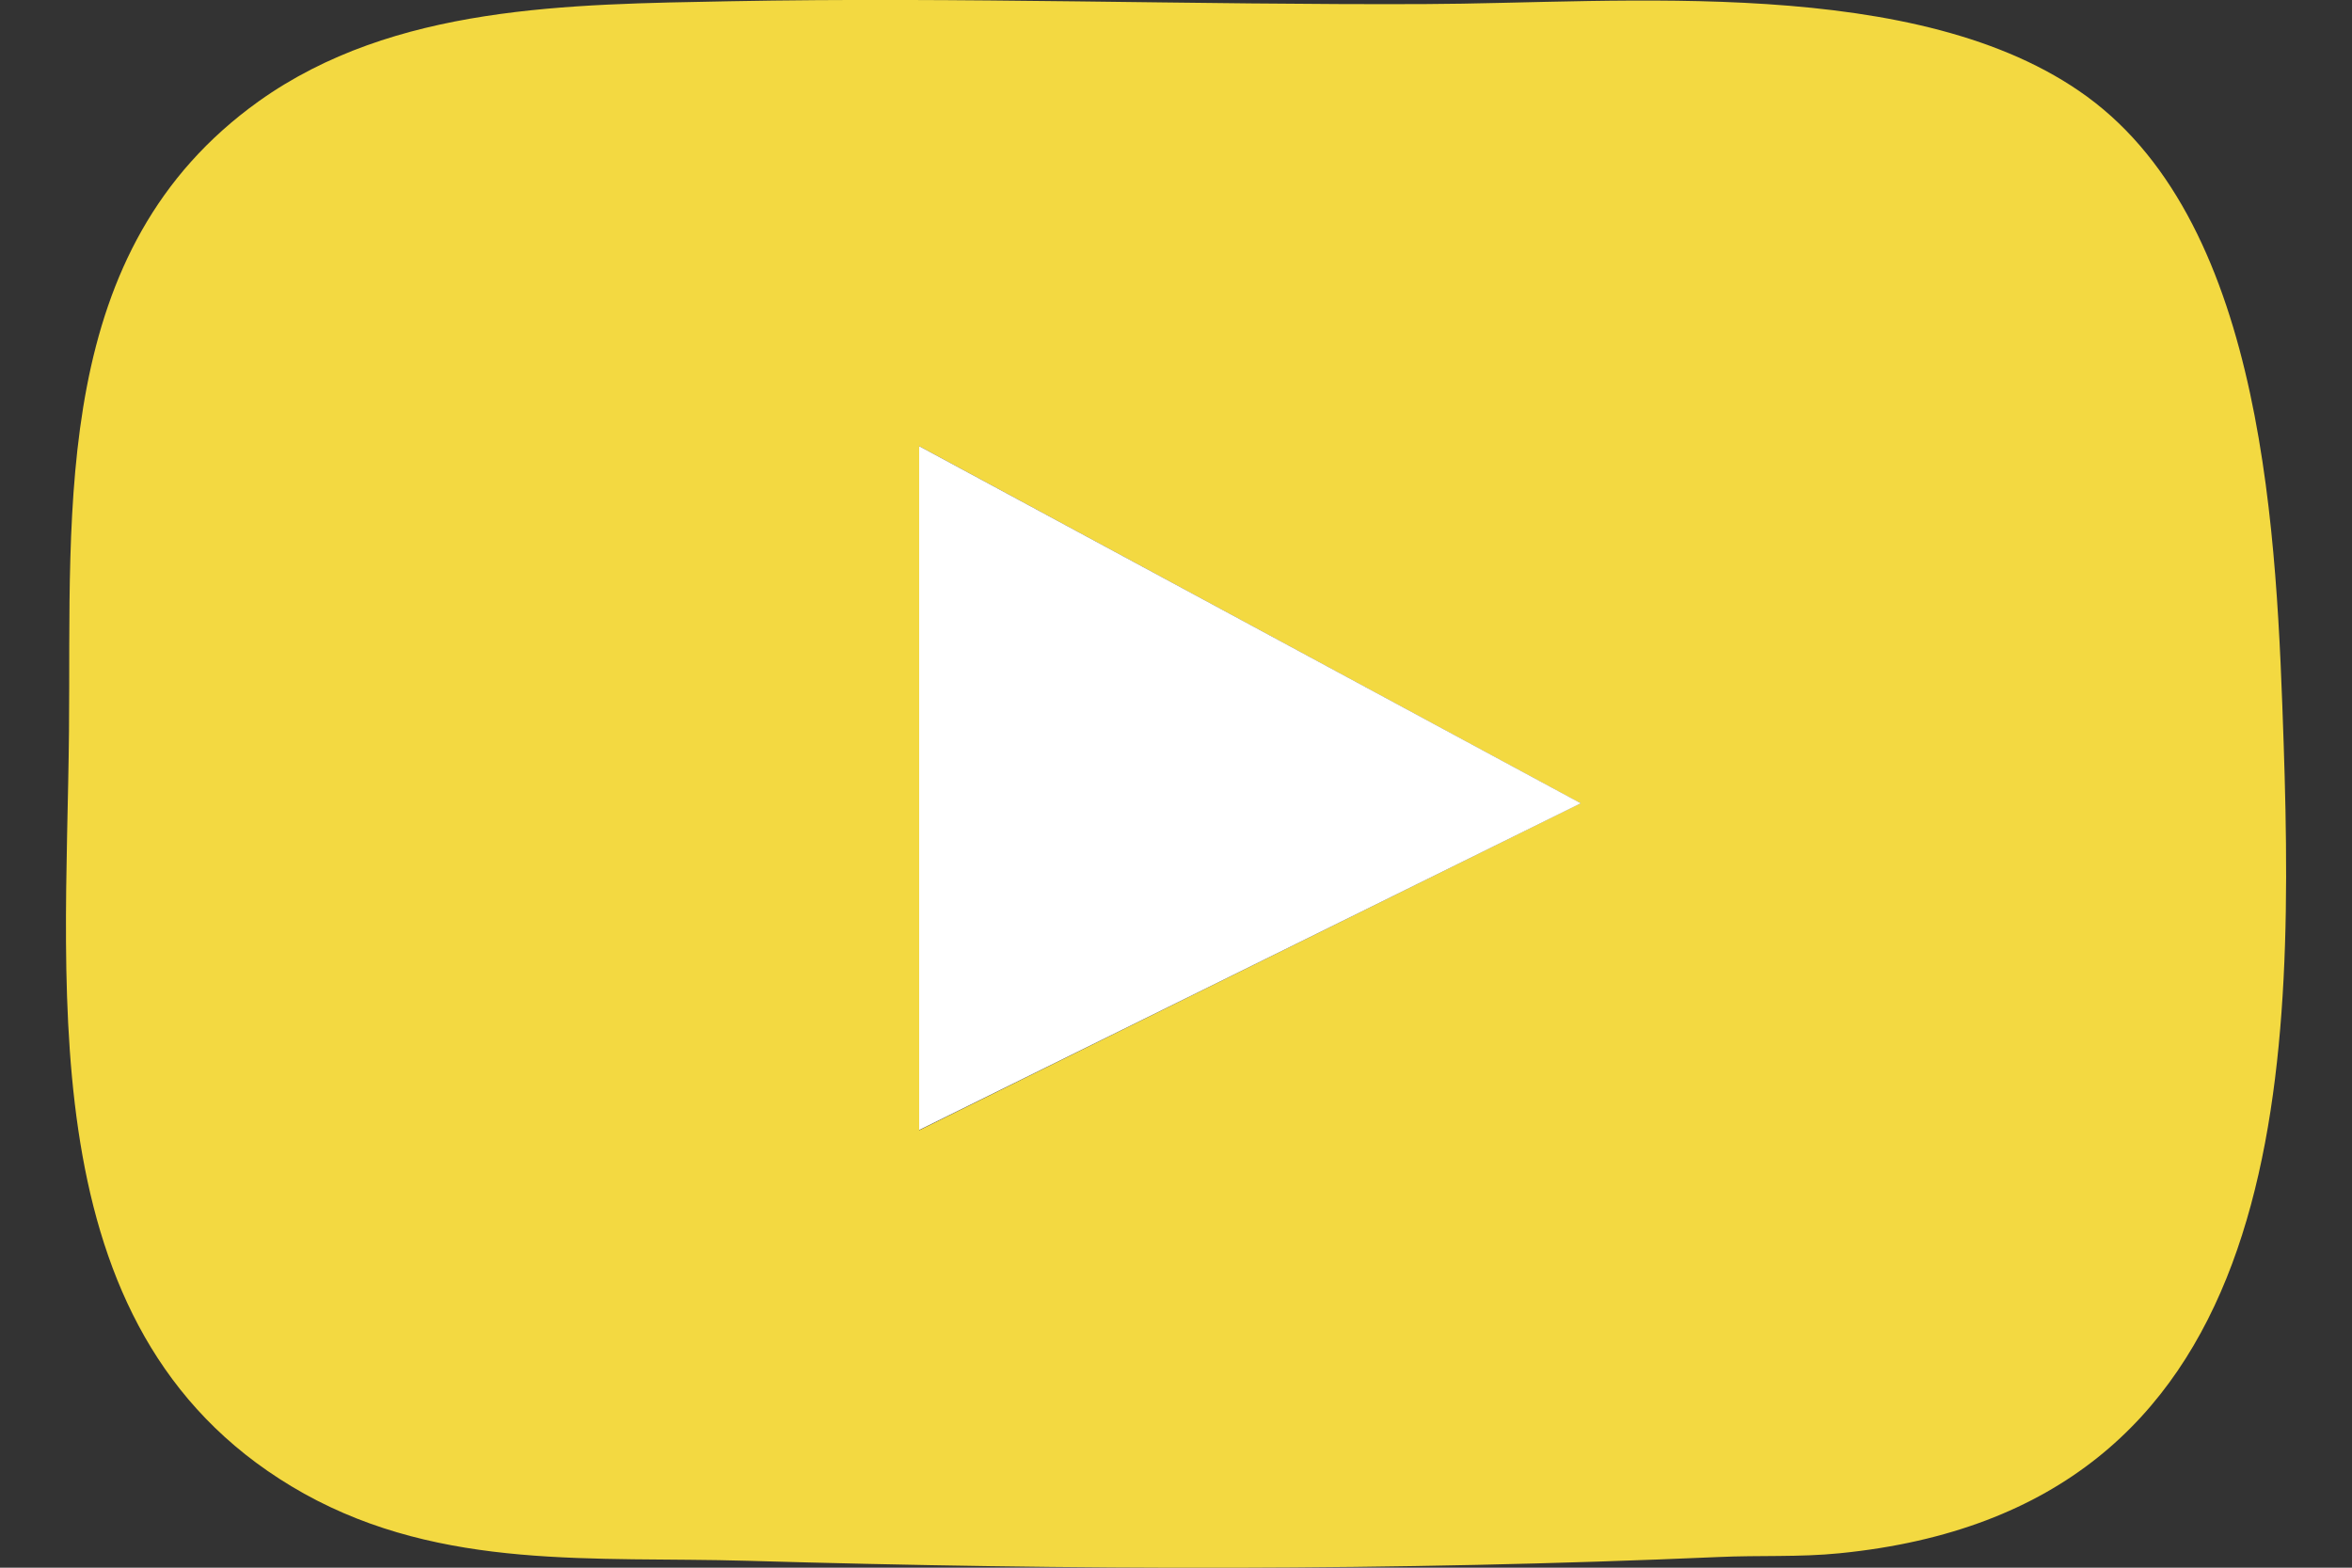
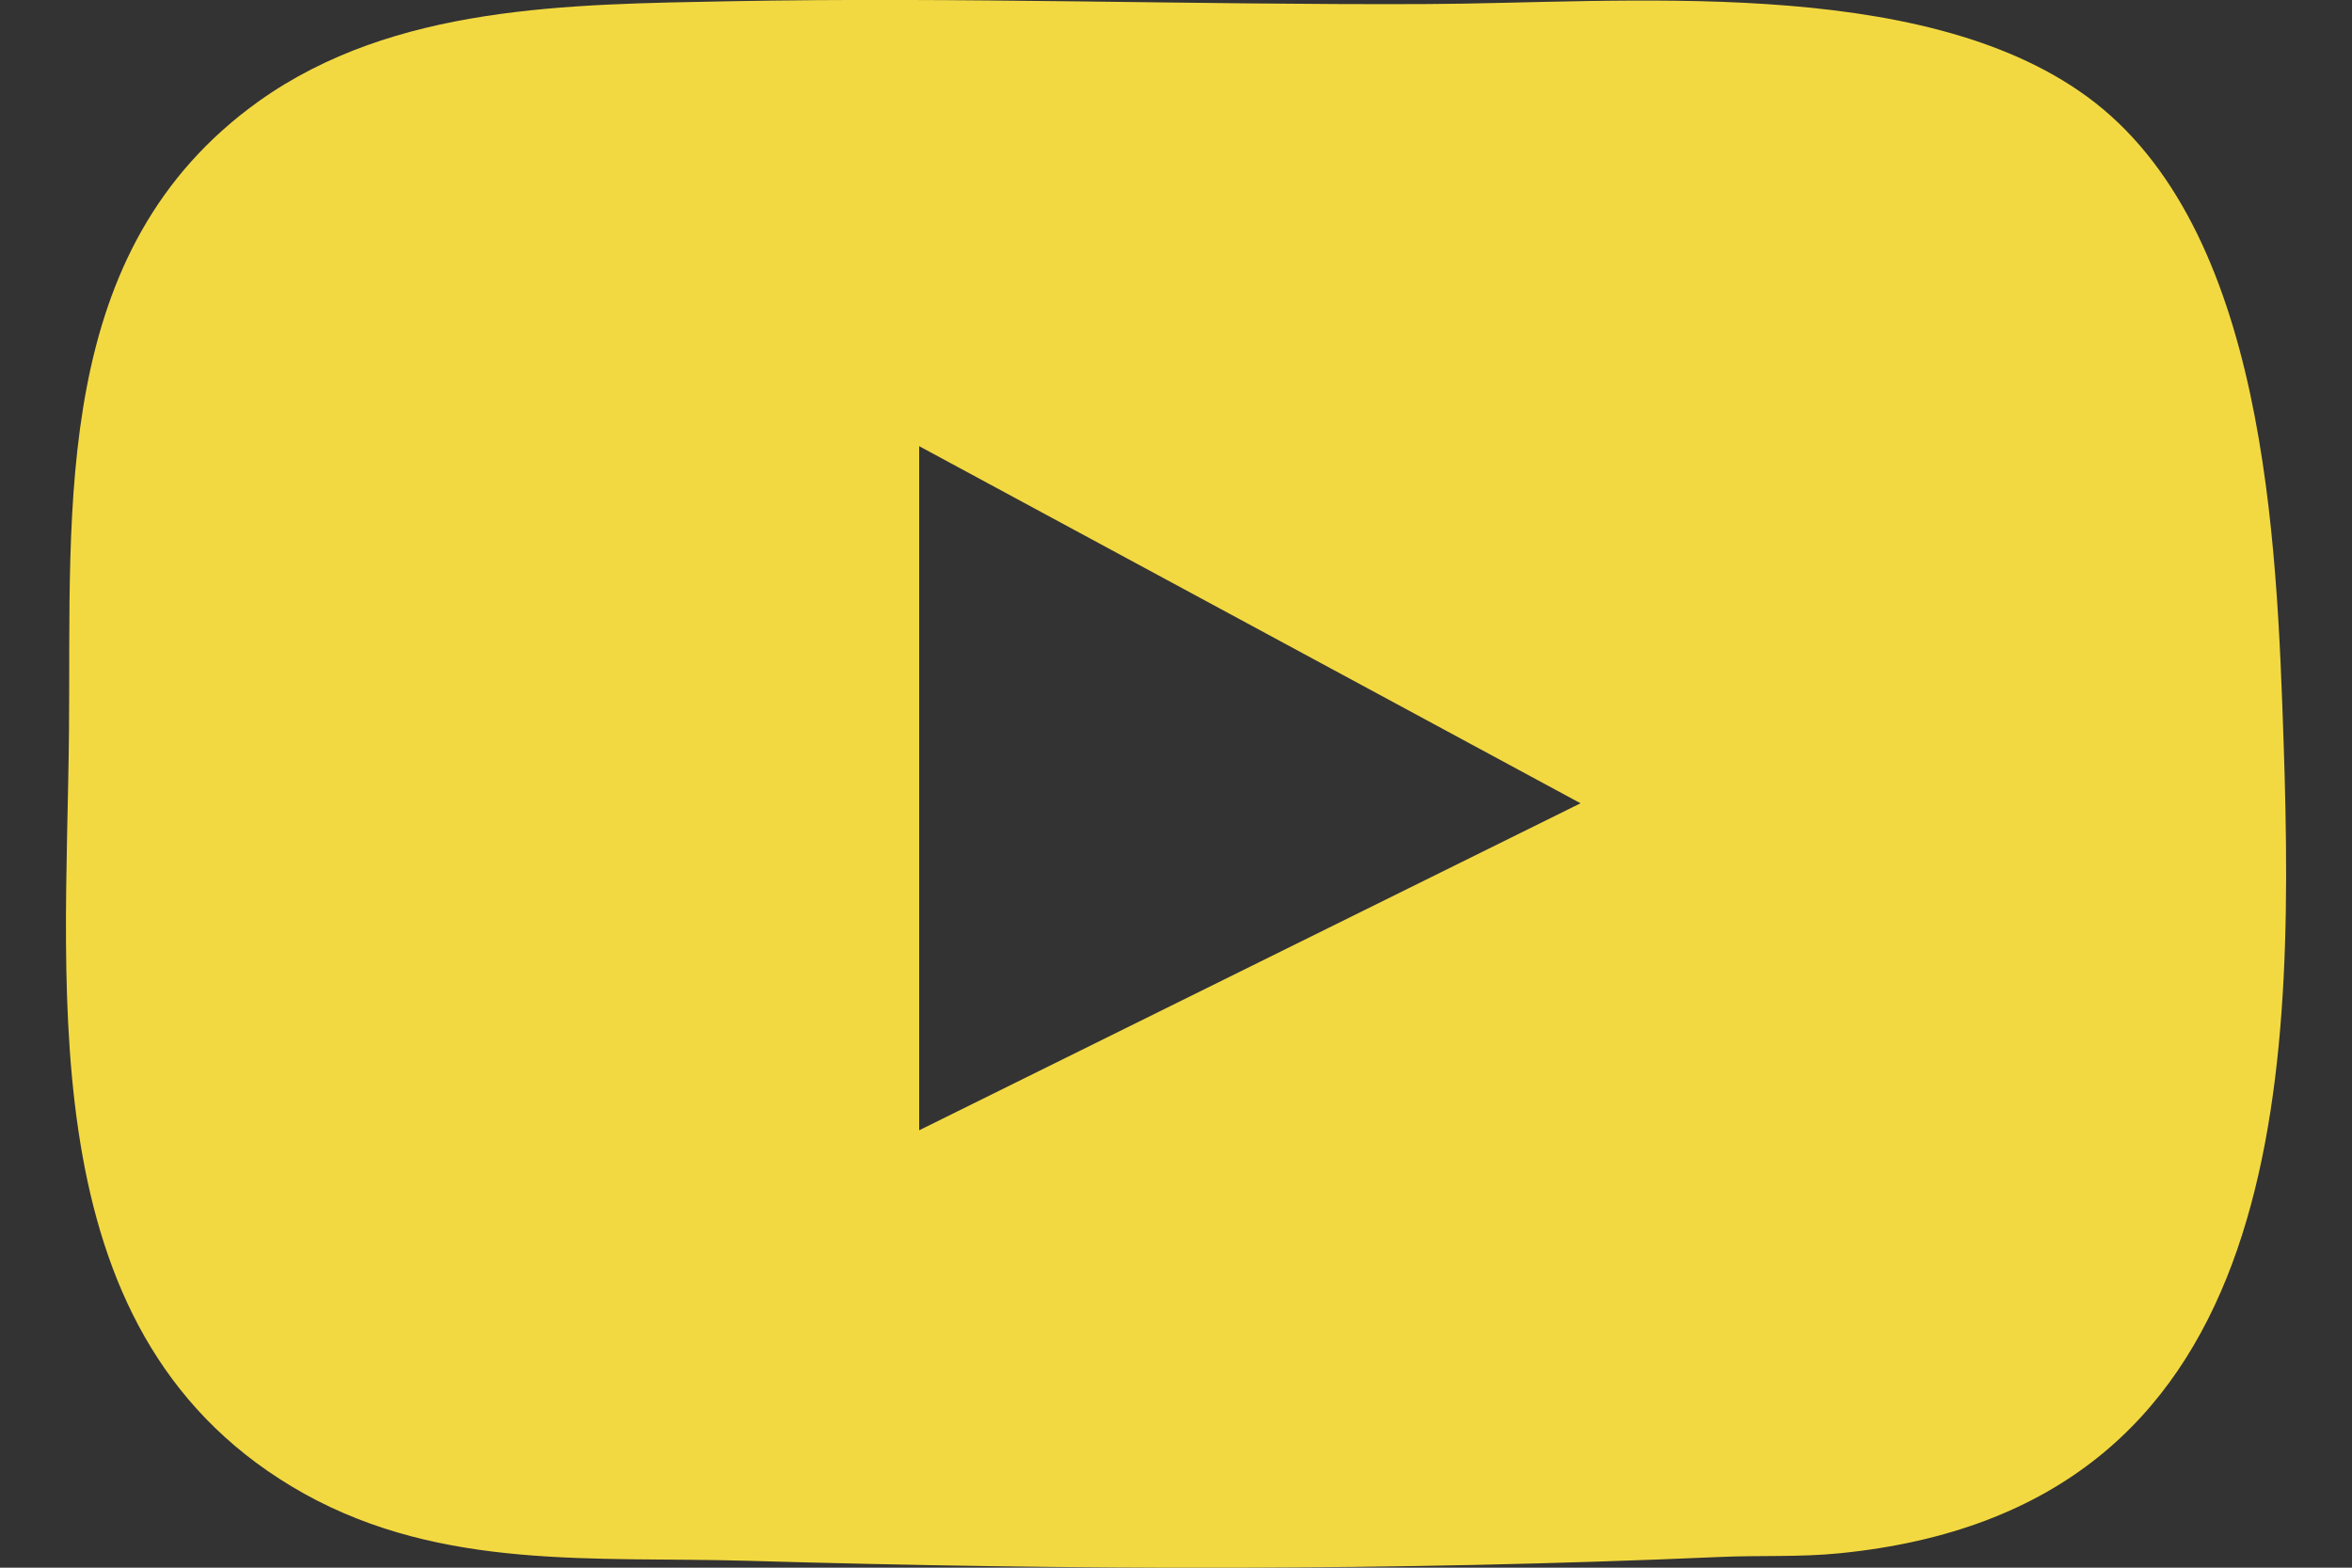
<svg xmlns="http://www.w3.org/2000/svg" id="Capa_1" data-name="Capa 1" viewBox="0 0 75 50">
  <rect x="0" y="0" width="75" height="50" fill="#333333" stroke="none" />
  <defs>
    <style>
      .cls-1 {
        fill: #fff;
      }

      .cls-2 {
        fill: #f3d941;
      }
    </style>
  </defs>
  <path class="cls-2" d="M23.26.04c7.37-.14,14.77.12,22.15.09,6.33-.02,15.78-.96,21.14,2.95,5.72,4.18,6.05,14.17,6.27,20.61.38,11.27-.05,24.45-14.16,25.85-1.28.13-2.58.06-3.86.12-10.32.45-20.64.42-30.97.12-4.88-.14-9.7.32-14.13-2.14C.93,42.74,2.12,31.9,2.2,23.33c.07-7.26-.57-15.36,6.05-20.1C12.57.15,18.16.14,23.26.04M29.31,14.23v21.82l21.09-10.43-21.09-11.39Z" />
-   <polygon class="cls-1" points="29.31 14.23 50.41 25.62 29.31 36.04 29.31 14.23" />
</svg>